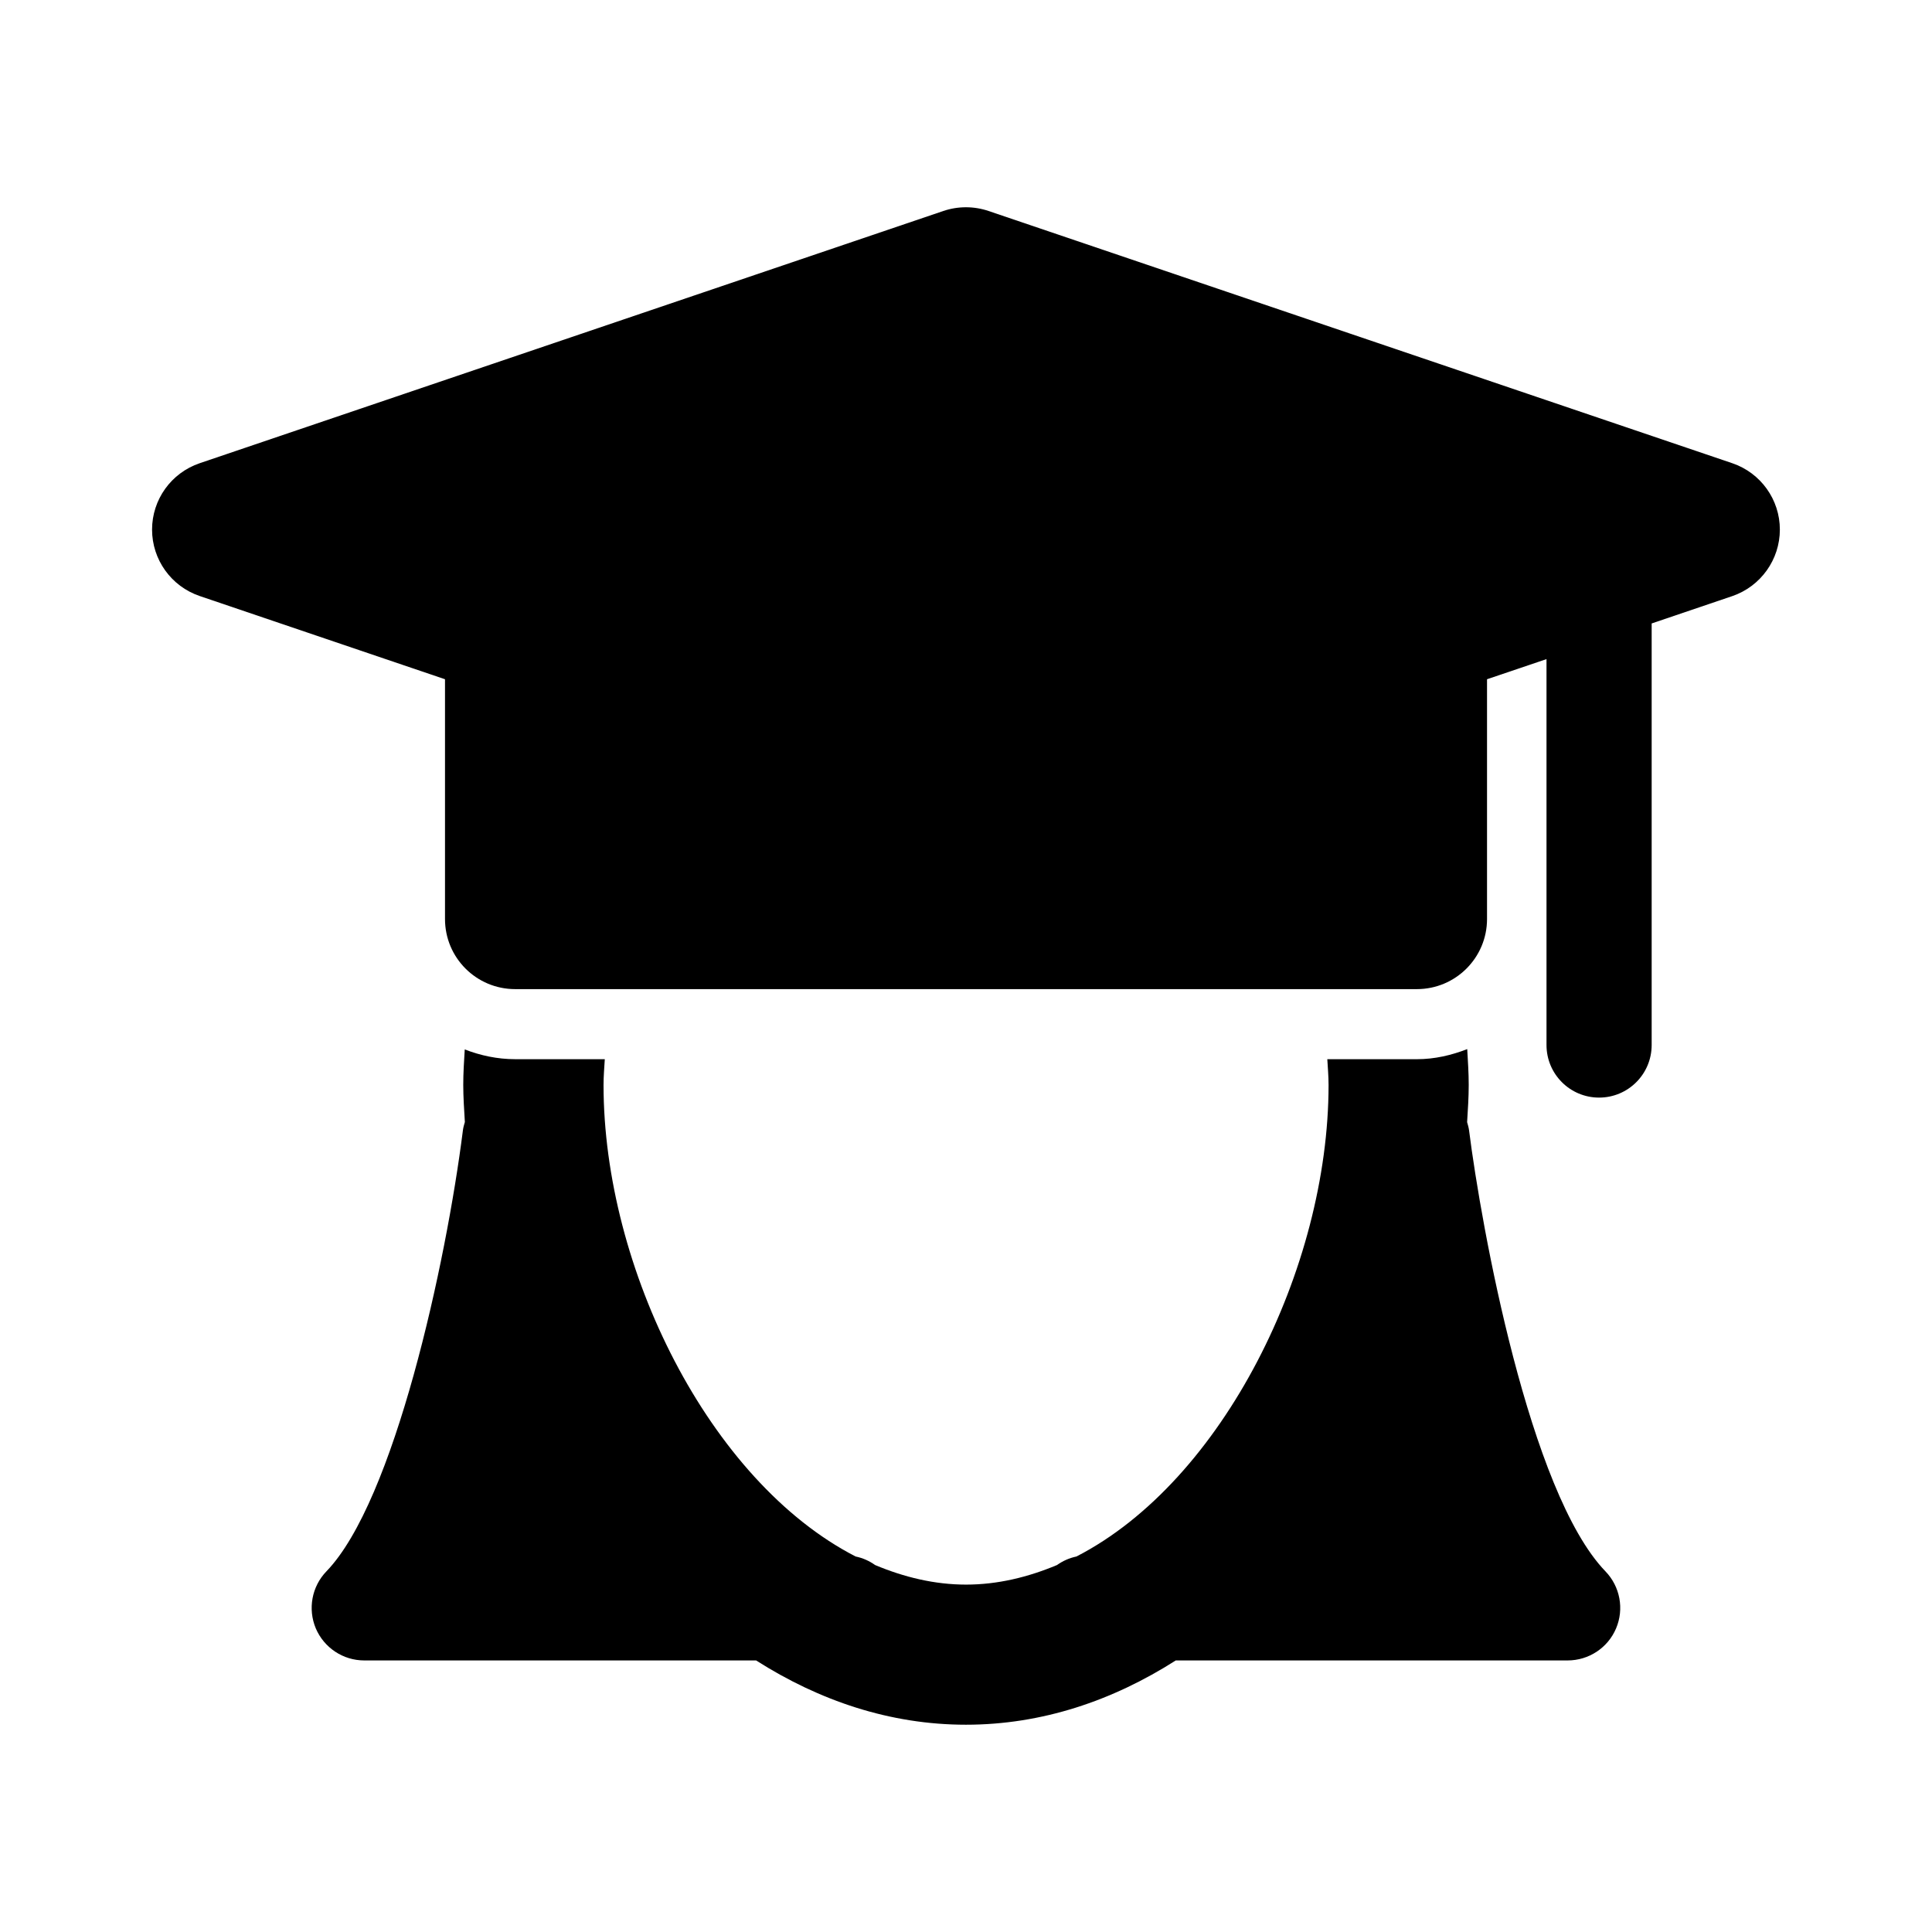
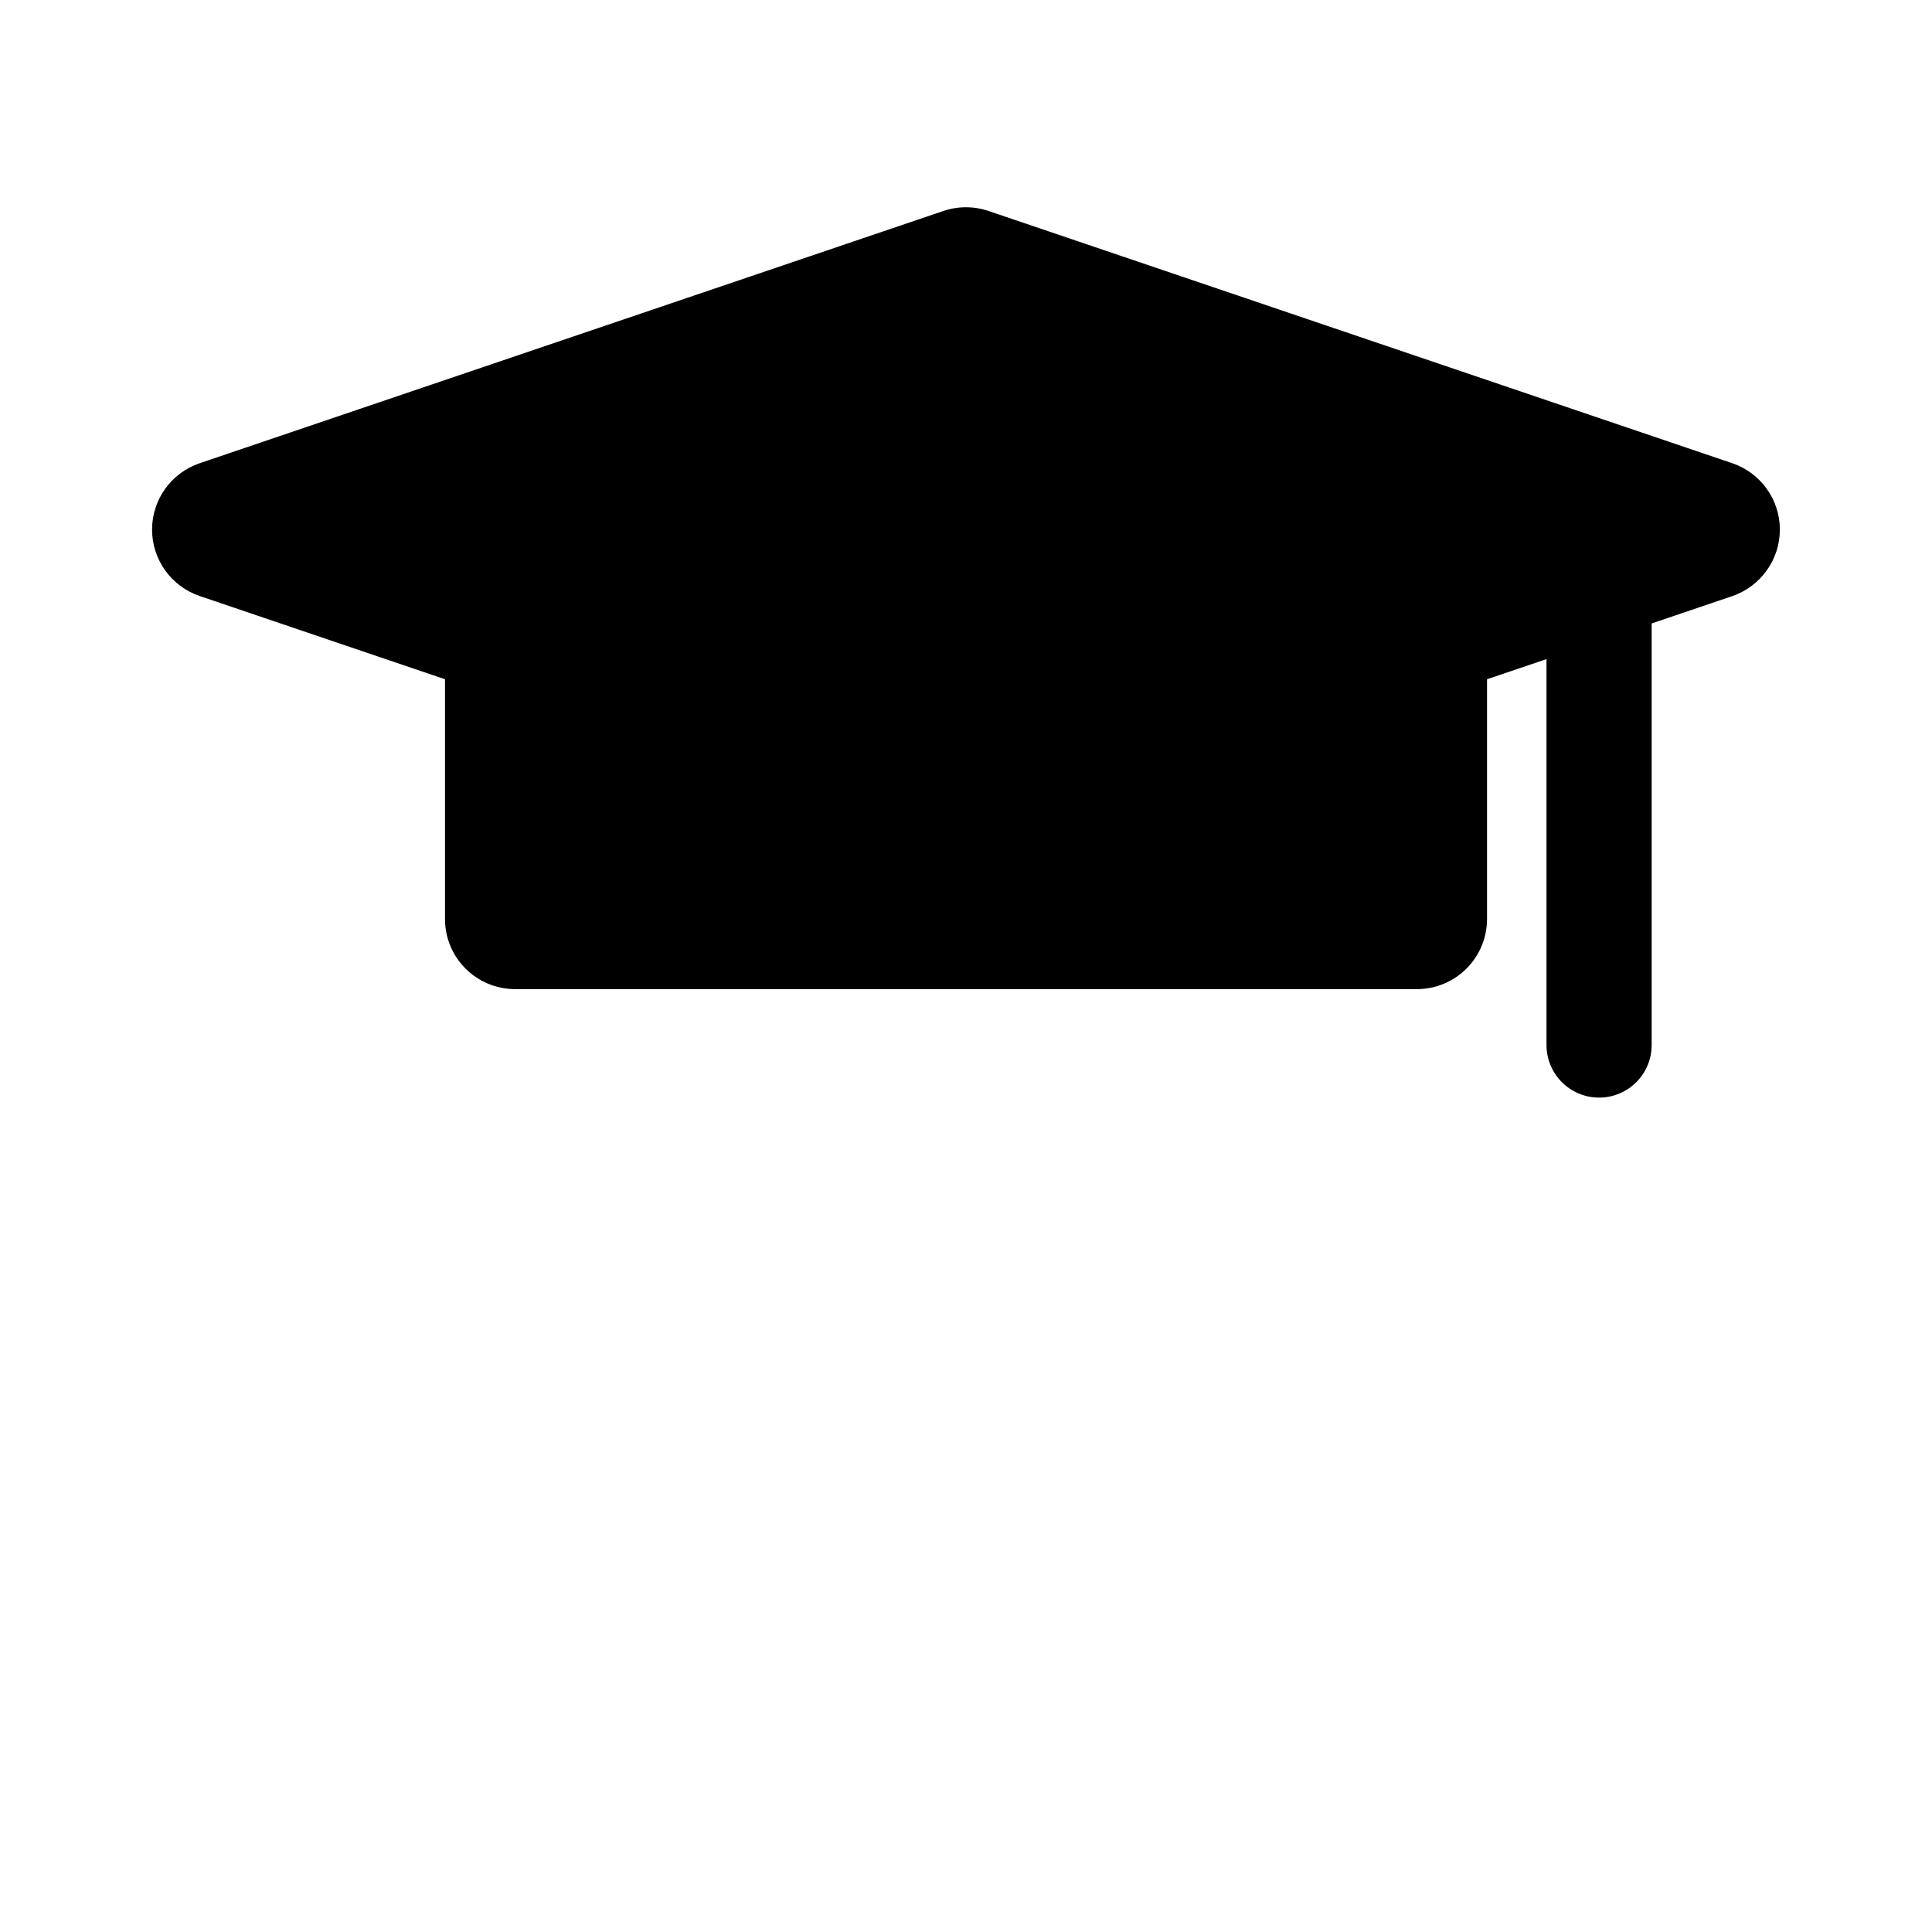
<svg xmlns="http://www.w3.org/2000/svg" fill="#000000" width="800px" height="800px" version="1.1" viewBox="144 144 512 512">
  <g>
    <path d="m603.08 266.76-197.12-66.852c-3.871-1.309-8.078-1.309-11.949 0l-197.1 66.852c-7.543 2.566-12.613 9.633-12.613 17.586 0 7.965 5.07 15.035 12.609 17.602l65.023 22.059v63.543c0 10.266 8.312 18.578 18.594 18.578h238.96c10.266 0 18.594-8.312 18.594-18.578v-63.543l15.762-5.336v102.27c0 7.699 6.234 13.934 13.934 13.934 7.699 0 13.934-6.234 13.934-13.934v-111.72l21.395-7.258c7.508-2.586 12.578-9.656 12.578-17.621 0-7.953-5.07-15.02-12.609-17.586z" />
-     <path d="m533.32 443.59c-0.094-0.77-0.316-1.496-0.52-2.219 0.203-3.289 0.426-6.582 0.426-9.84 0-3.227-0.219-6.359-0.395-9.508-4.172 1.621-8.613 2.676-13.352 2.676h-23.727c0.125 2.266 0.332 4.457 0.332 6.832 0 48.461-27.992 105.01-66.816 124.96-1.906 0.395-3.621 1.18-5.164 2.266-7.715 3.227-15.742 5.18-24.09 5.18-8.328 0-16.375-1.953-24.09-5.18-1.527-1.086-3.258-1.875-5.164-2.266-38.824-19.949-66.816-76.5-66.816-124.96 0-2.363 0.203-4.566 0.332-6.832l-23.762-0.004c-4.723 0-9.195-0.977-13.352-2.582-0.188 3.102-0.395 6.203-0.395 9.398 0 3.258 0.234 6.566 0.426 9.84-0.219 0.723-0.426 1.449-0.52 2.219-4.457 35.312-18.199 98.258-36.164 116.85-3.891 4.031-4.977 9.98-2.816 15.129 2.203 5.148 7.242 8.484 12.832 8.484h103.85c16.734 10.66 35.488 17.035 55.609 17.035s38.871-6.359 55.609-17.035h103.85c5.59 0 10.66-3.336 12.832-8.484 2.188-5.148 1.07-11.098-2.816-15.129-20.156-20.887-32.926-91.422-36.137-116.83z" />
  </g>
</svg>